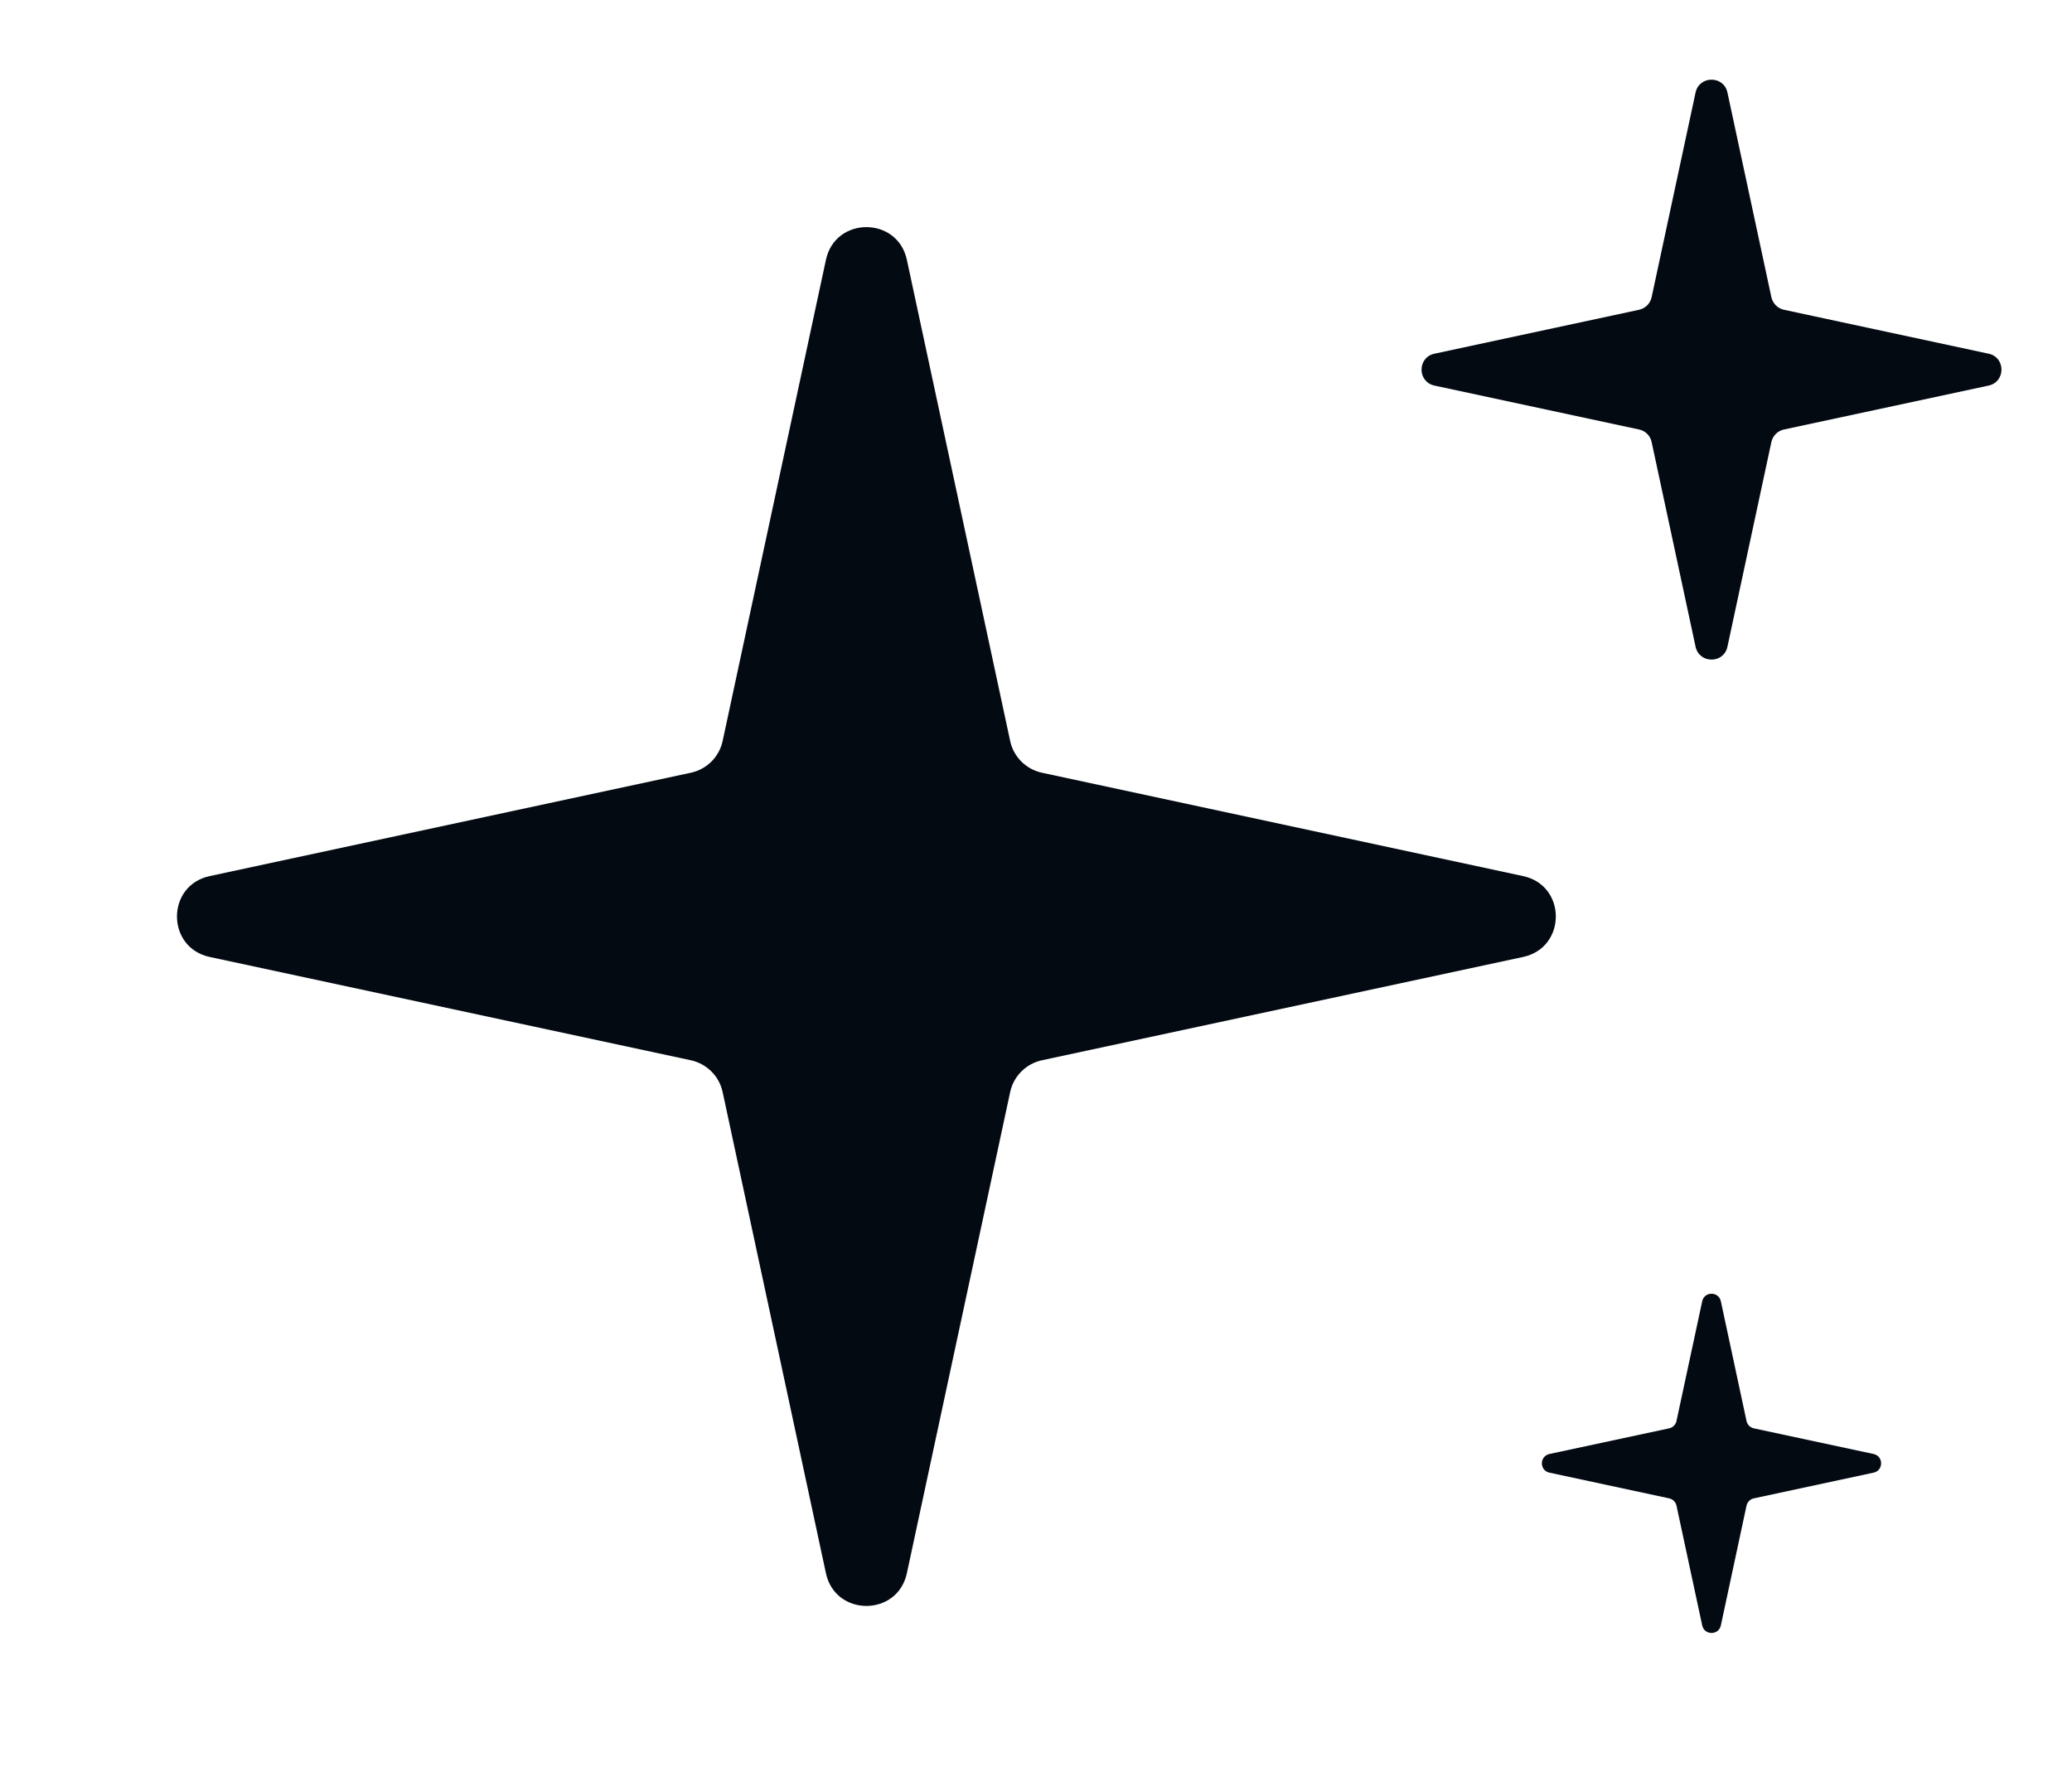
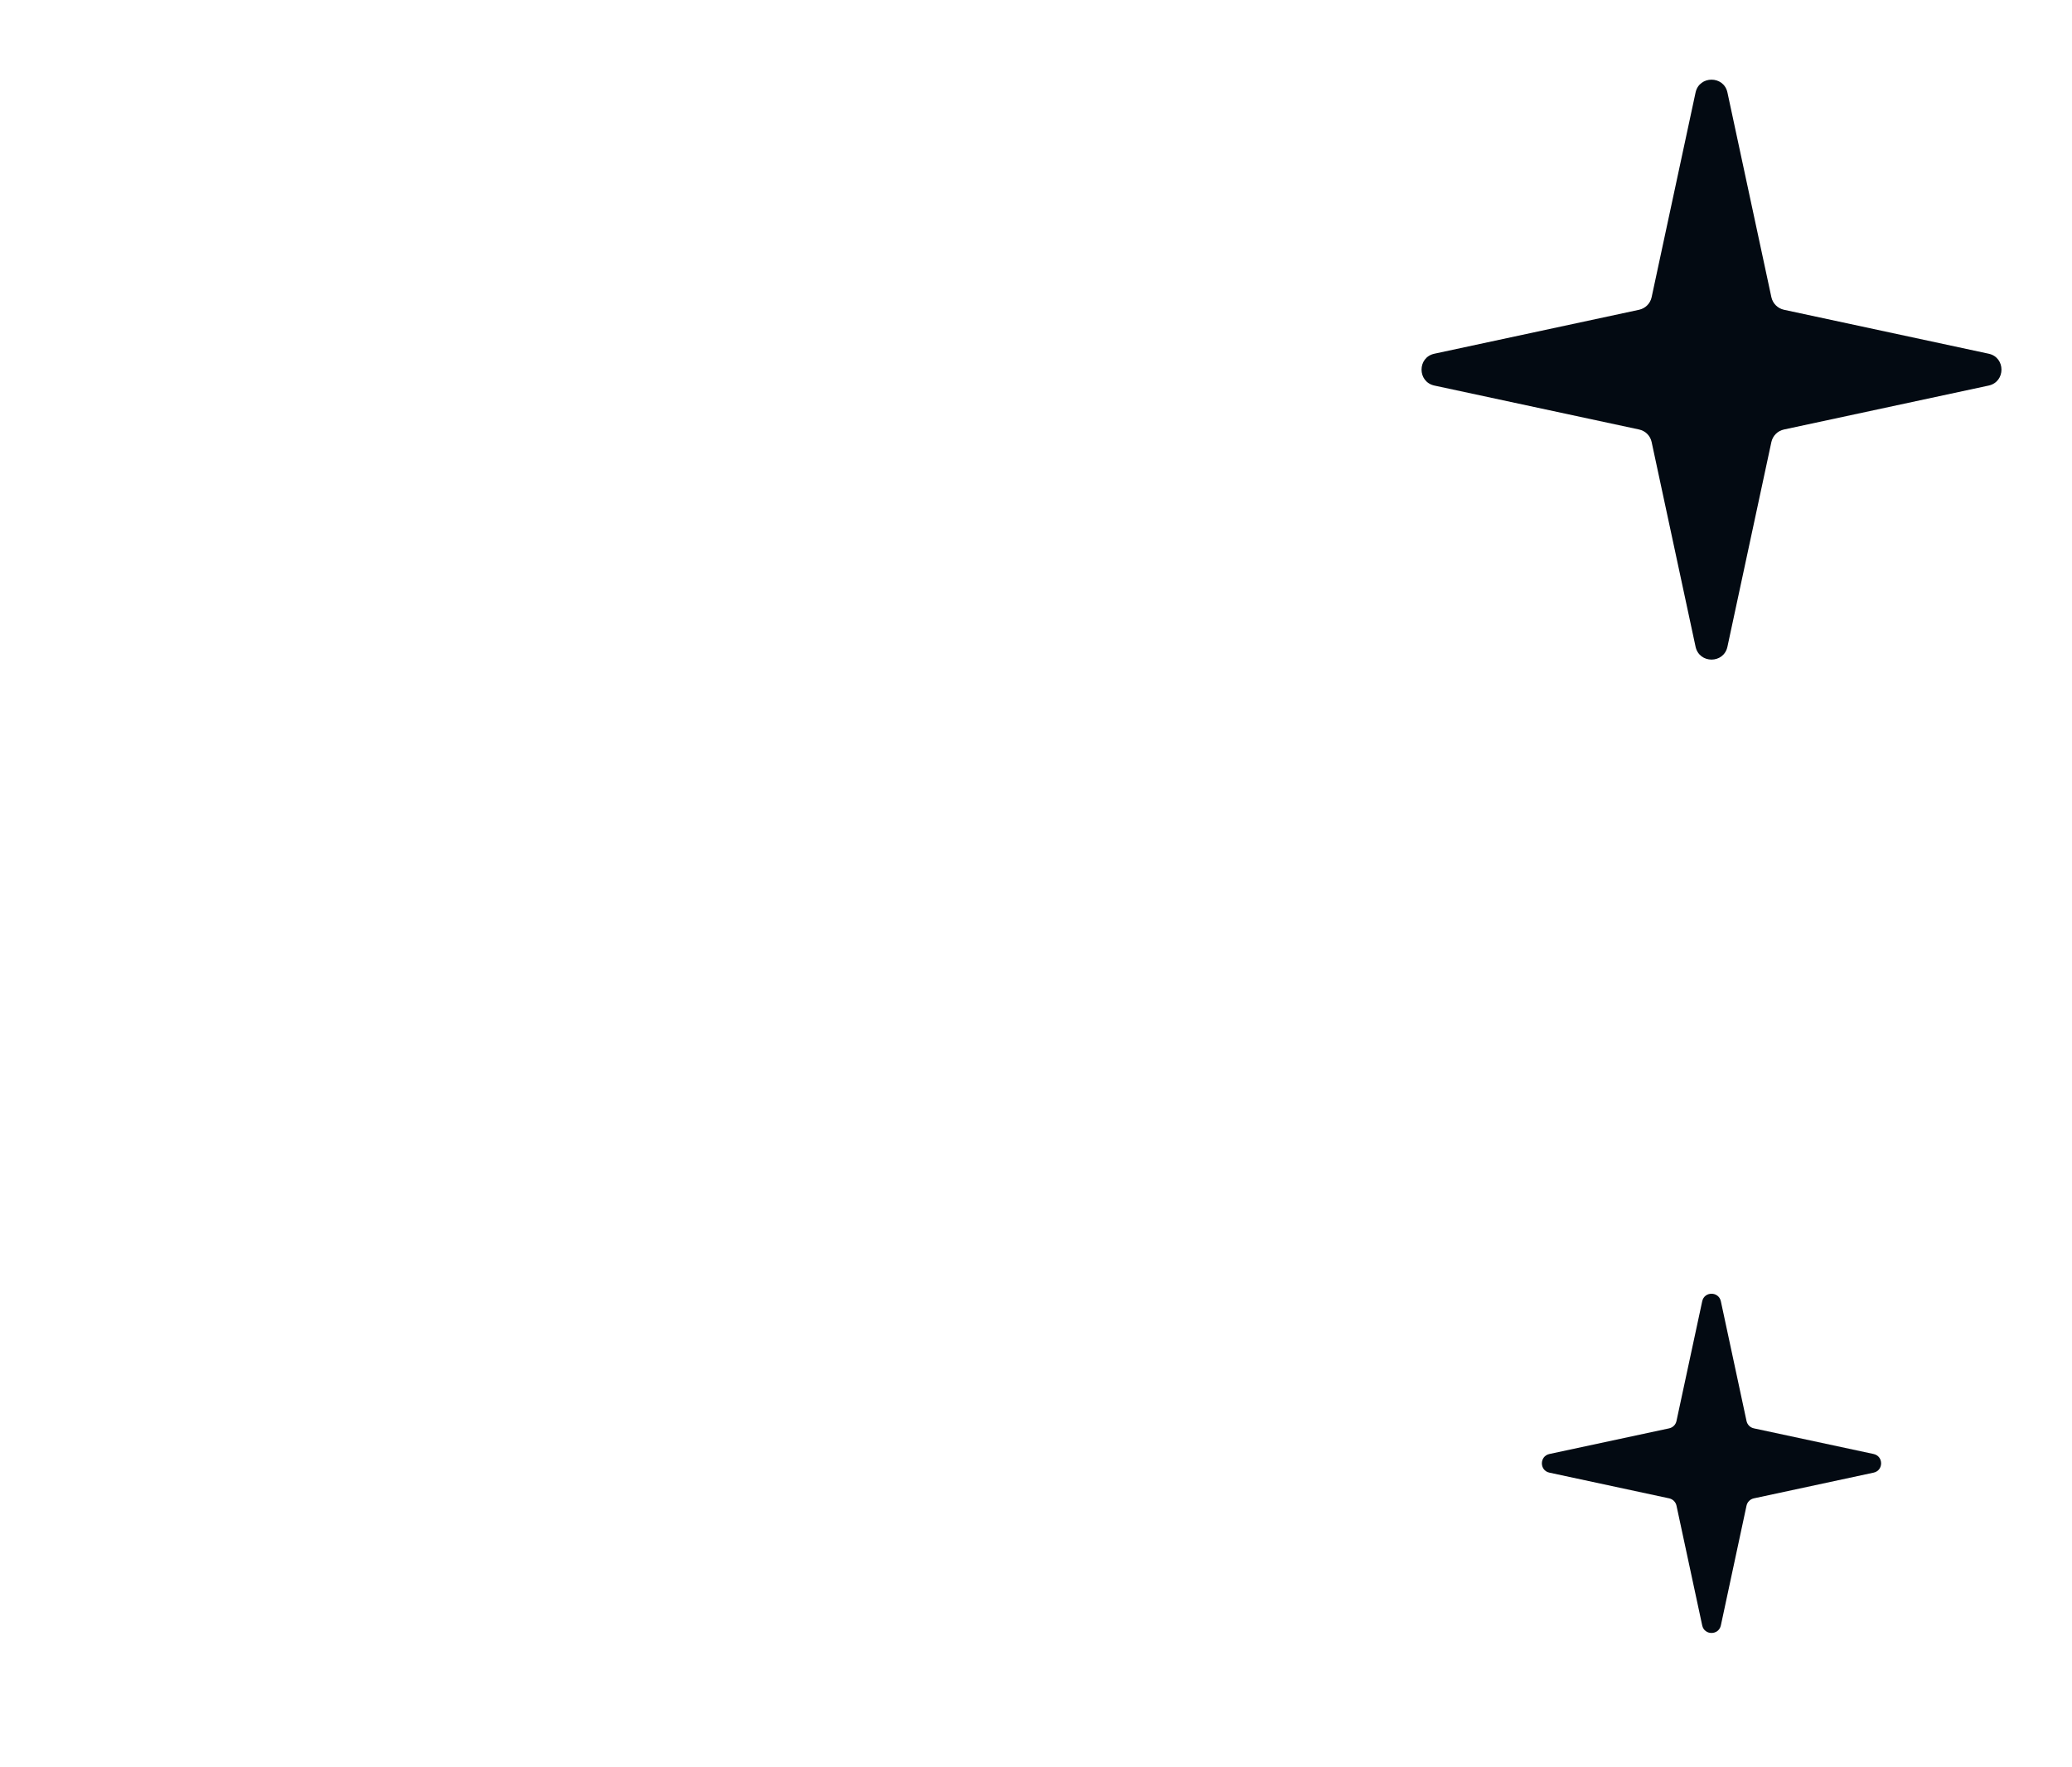
<svg xmlns="http://www.w3.org/2000/svg" width="34" height="29" viewBox="0 0 34 29" fill="none">
-   <path d="M13.553 4.263C13.707 3.548 14.727 3.548 14.881 4.263L16.576 12.159C16.632 12.42 16.836 12.624 17.098 12.68L24.993 14.376C25.709 14.529 25.709 15.549 24.993 15.703L17.098 17.398C16.836 17.455 16.632 17.659 16.576 17.92L14.881 25.816C14.727 26.531 13.707 26.531 13.553 25.816L11.858 17.92C11.802 17.659 11.598 17.455 11.336 17.398L3.441 15.703C2.725 15.549 2.725 14.529 3.441 14.376L11.336 12.68C11.598 12.624 11.802 12.42 11.858 12.159L13.553 4.263Z" fill="#030A12" />
  <path d="M27.823 1.518C27.884 1.237 28.286 1.237 28.346 1.518L29.067 4.877C29.09 4.98 29.17 5.06 29.273 5.083L32.632 5.804C32.913 5.864 32.913 6.266 32.632 6.327L29.273 7.048C29.17 7.07 29.09 7.15 29.067 7.253L28.346 10.612C28.286 10.894 27.884 10.894 27.823 10.612L27.102 7.253C27.08 7.15 27 7.07 26.897 7.048L23.538 6.327C23.256 6.266 23.256 5.864 23.538 5.804L26.897 5.083C27 5.06 27.08 4.98 27.102 4.877L27.823 1.518Z" fill="#030A12" />
  <path d="M27.932 21.353C27.967 21.188 28.202 21.188 28.238 21.353L28.659 23.317C28.672 23.378 28.719 23.425 28.779 23.438L30.744 23.859C30.909 23.895 30.909 24.13 30.744 24.165L28.779 24.587C28.719 24.6 28.672 24.647 28.659 24.707L28.238 26.672C28.202 26.837 27.967 26.837 27.932 26.672L27.51 24.707C27.497 24.647 27.45 24.6 27.39 24.587L25.425 24.165C25.26 24.13 25.26 23.895 25.425 23.859L27.39 23.438C27.45 23.425 27.497 23.378 27.51 23.317L27.932 21.353Z" fill="#030A12" />
</svg>